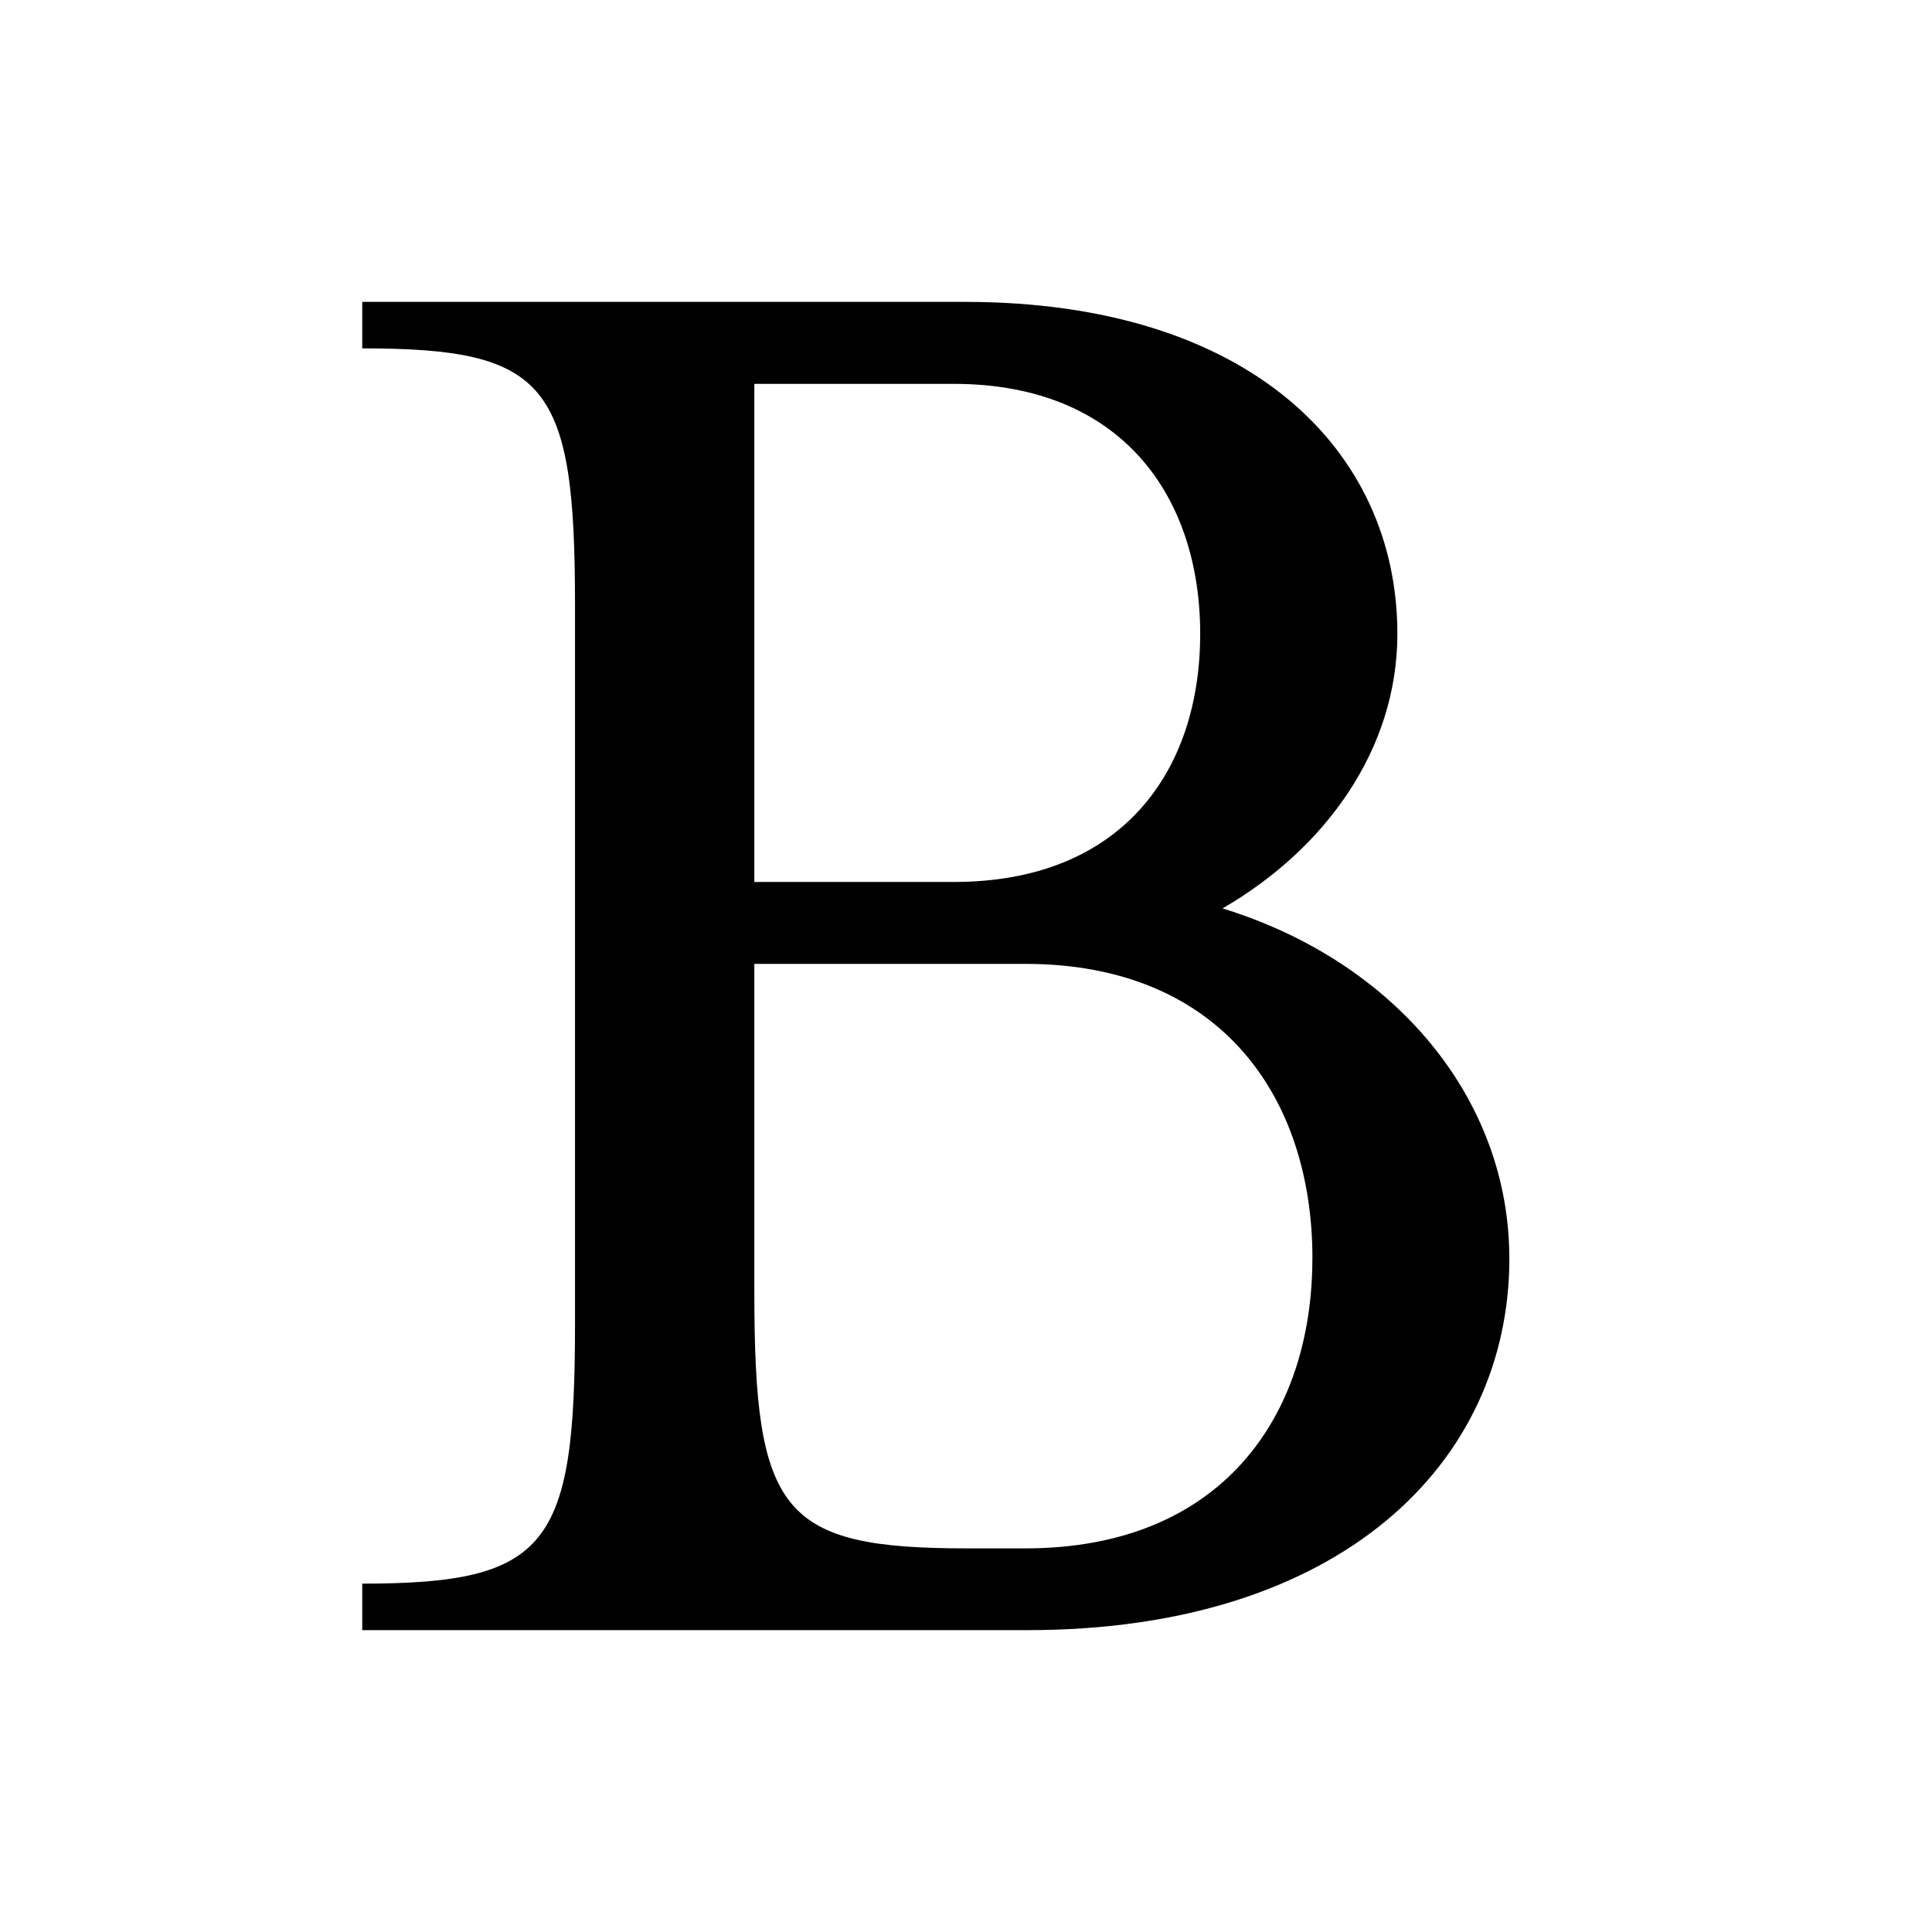
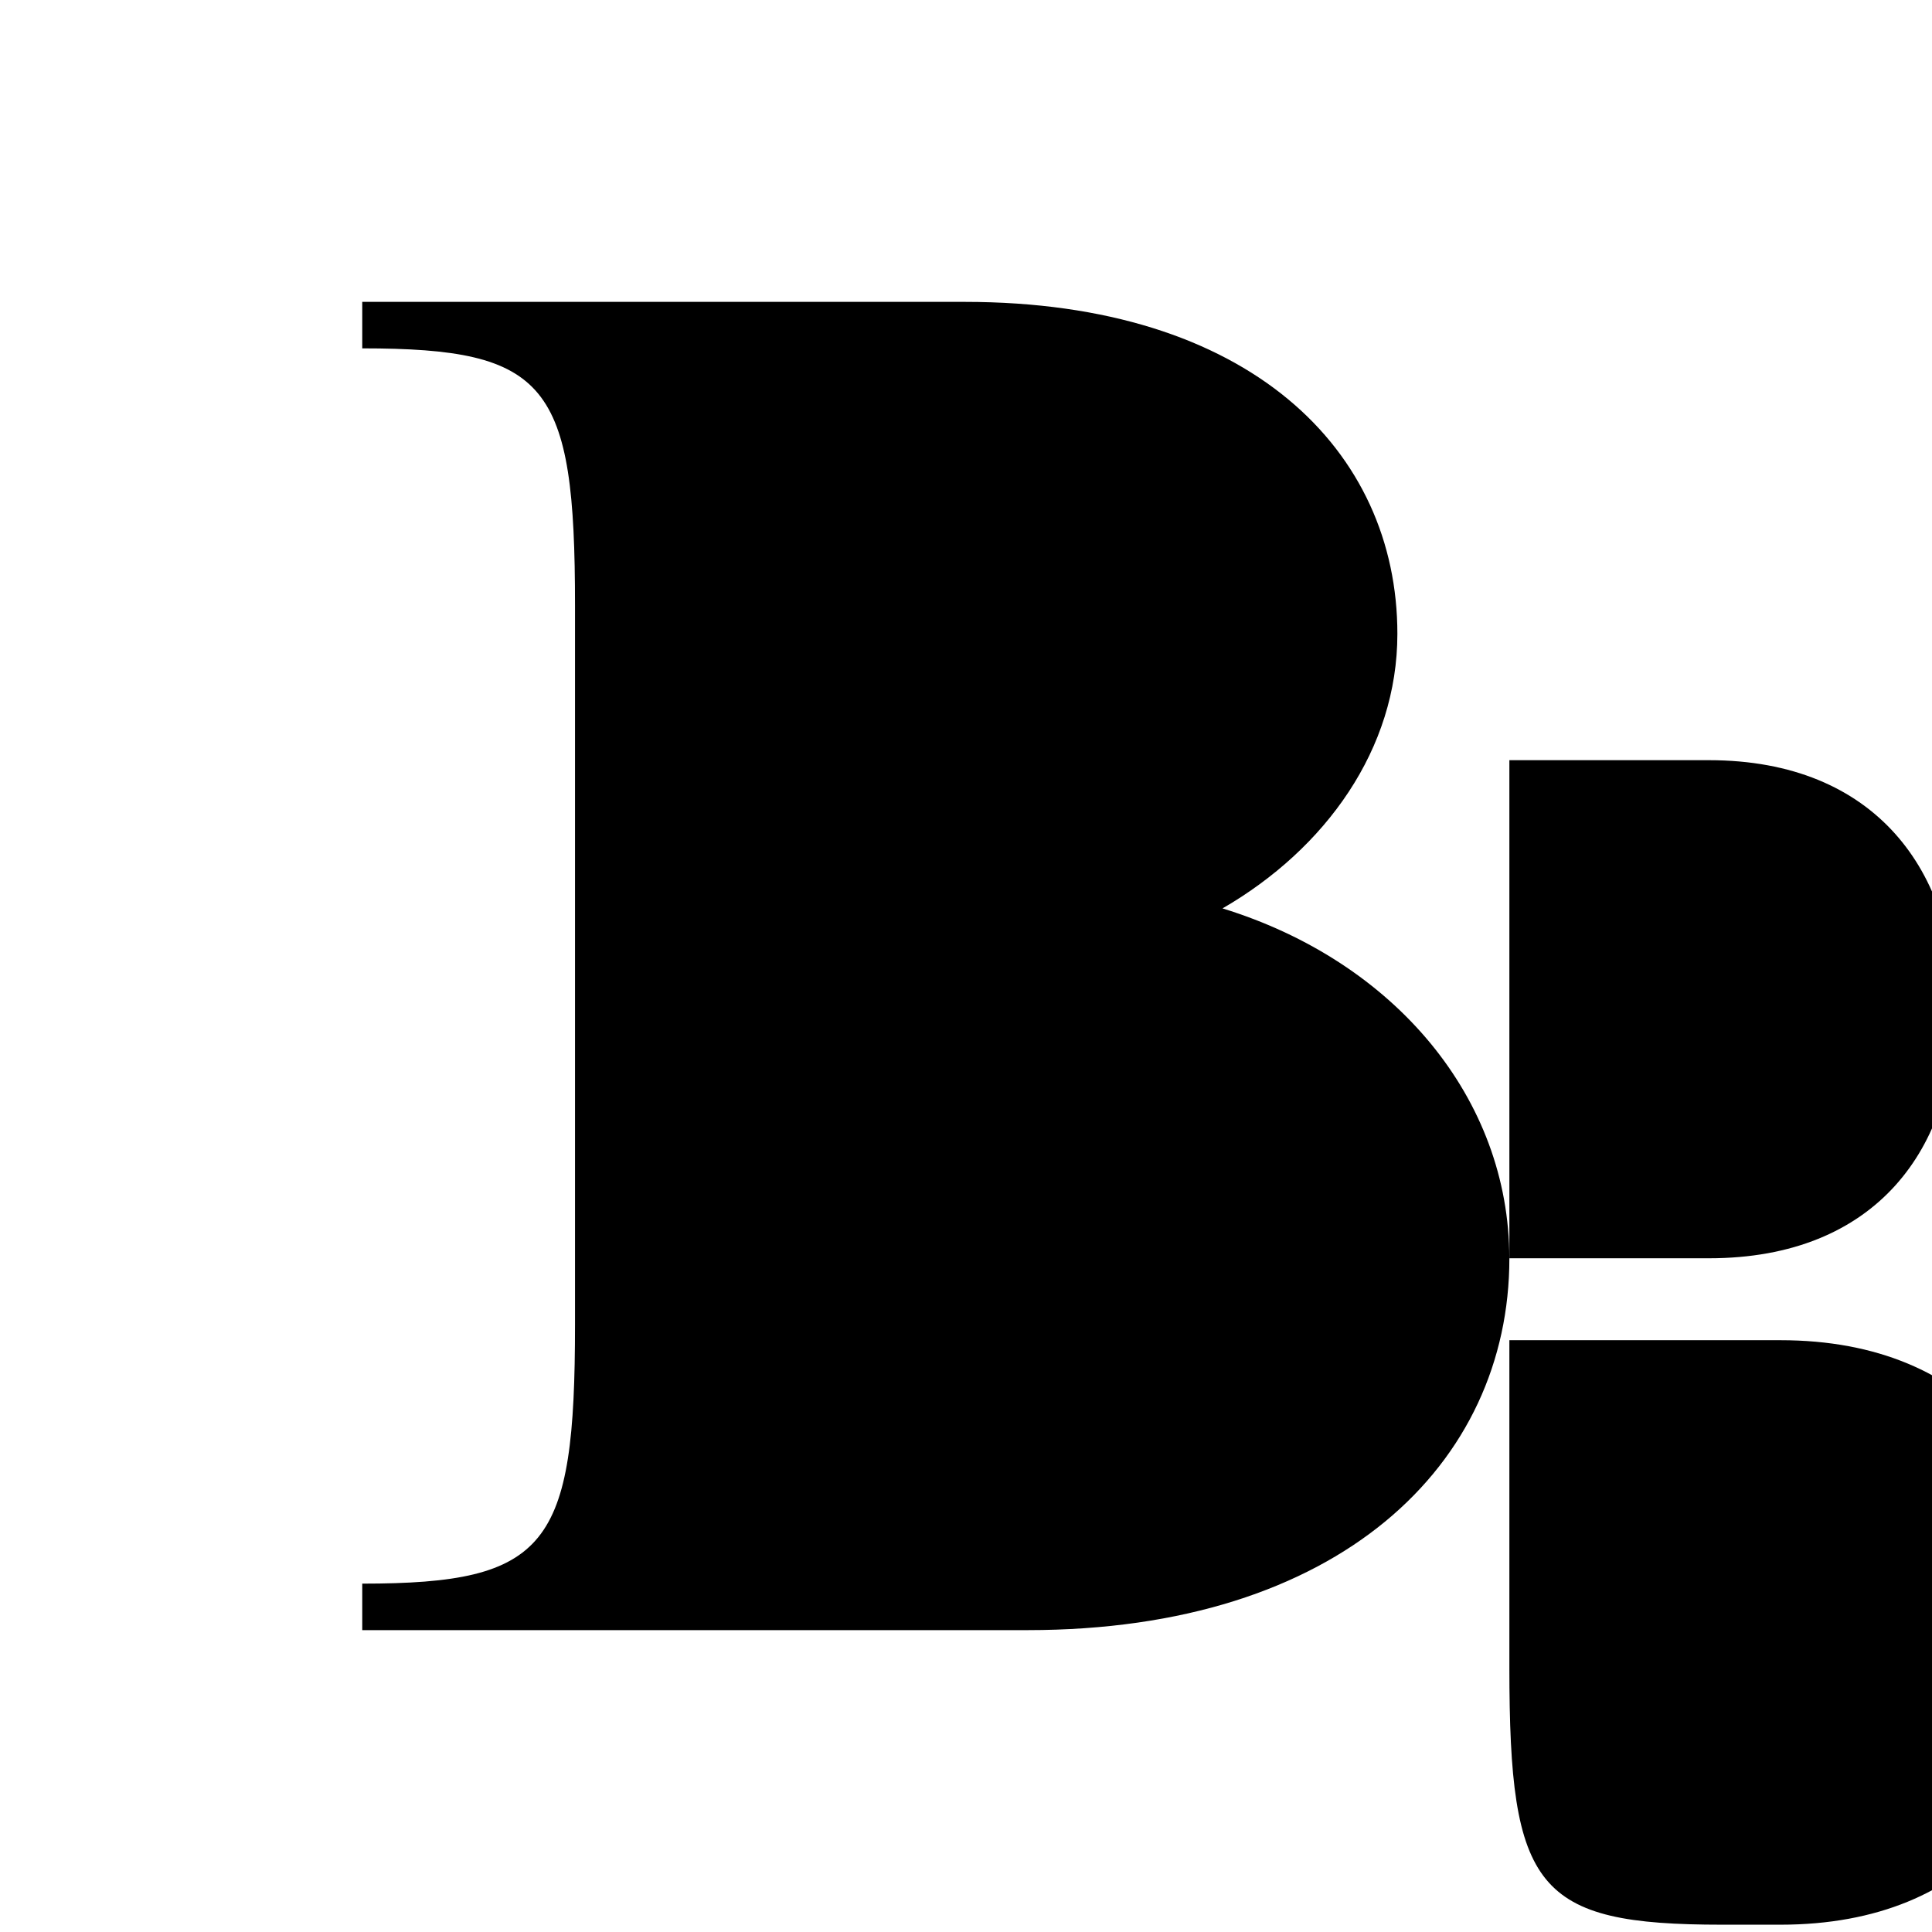
<svg xmlns="http://www.w3.org/2000/svg" viewBox="0 0 32 32">
-   <path d="M25 20.841C25 24.251 22.18 27 17.022 27H6v-.77c3.077 0 3.524-.623 3.524-4.29V10.025C9.524 6.358 9.077 5.77 6 5.77V5h9.982c4.714 0 7.163 2.459 7.163 5.499 0 1.907-1.186 3.557-2.896 4.547 2.858.88 4.75 3.154 4.75 5.794l.001.001Zm-12.506-6.233h3.304c2.782 0 4.081-1.833 4.081-4.11 0-2.274-1.299-4.14-4.081-4.14h-3.304v8.25Zm9.244 6.234c0-2.676-1.526-4.877-4.754-4.877h-4.49v5.425c0 3.67.444 4.256 3.527 4.256h.963c3.228 0 4.753-2.164 4.753-4.804Z" />
+   <path d="M25 20.841C25 24.251 22.18 27 17.022 27H6v-.77c3.077 0 3.524-.623 3.524-4.29V10.025C9.524 6.358 9.077 5.77 6 5.77V5h9.982c4.714 0 7.163 2.459 7.163 5.499 0 1.907-1.186 3.557-2.896 4.547 2.858.88 4.75 3.154 4.75 5.794l.001.001Zh3.304c2.782 0 4.081-1.833 4.081-4.11 0-2.274-1.299-4.14-4.081-4.14h-3.304v8.25Zm9.244 6.234c0-2.676-1.526-4.877-4.754-4.877h-4.49v5.425c0 3.67.444 4.256 3.527 4.256h.963c3.228 0 4.753-2.164 4.753-4.804Z" />
</svg>